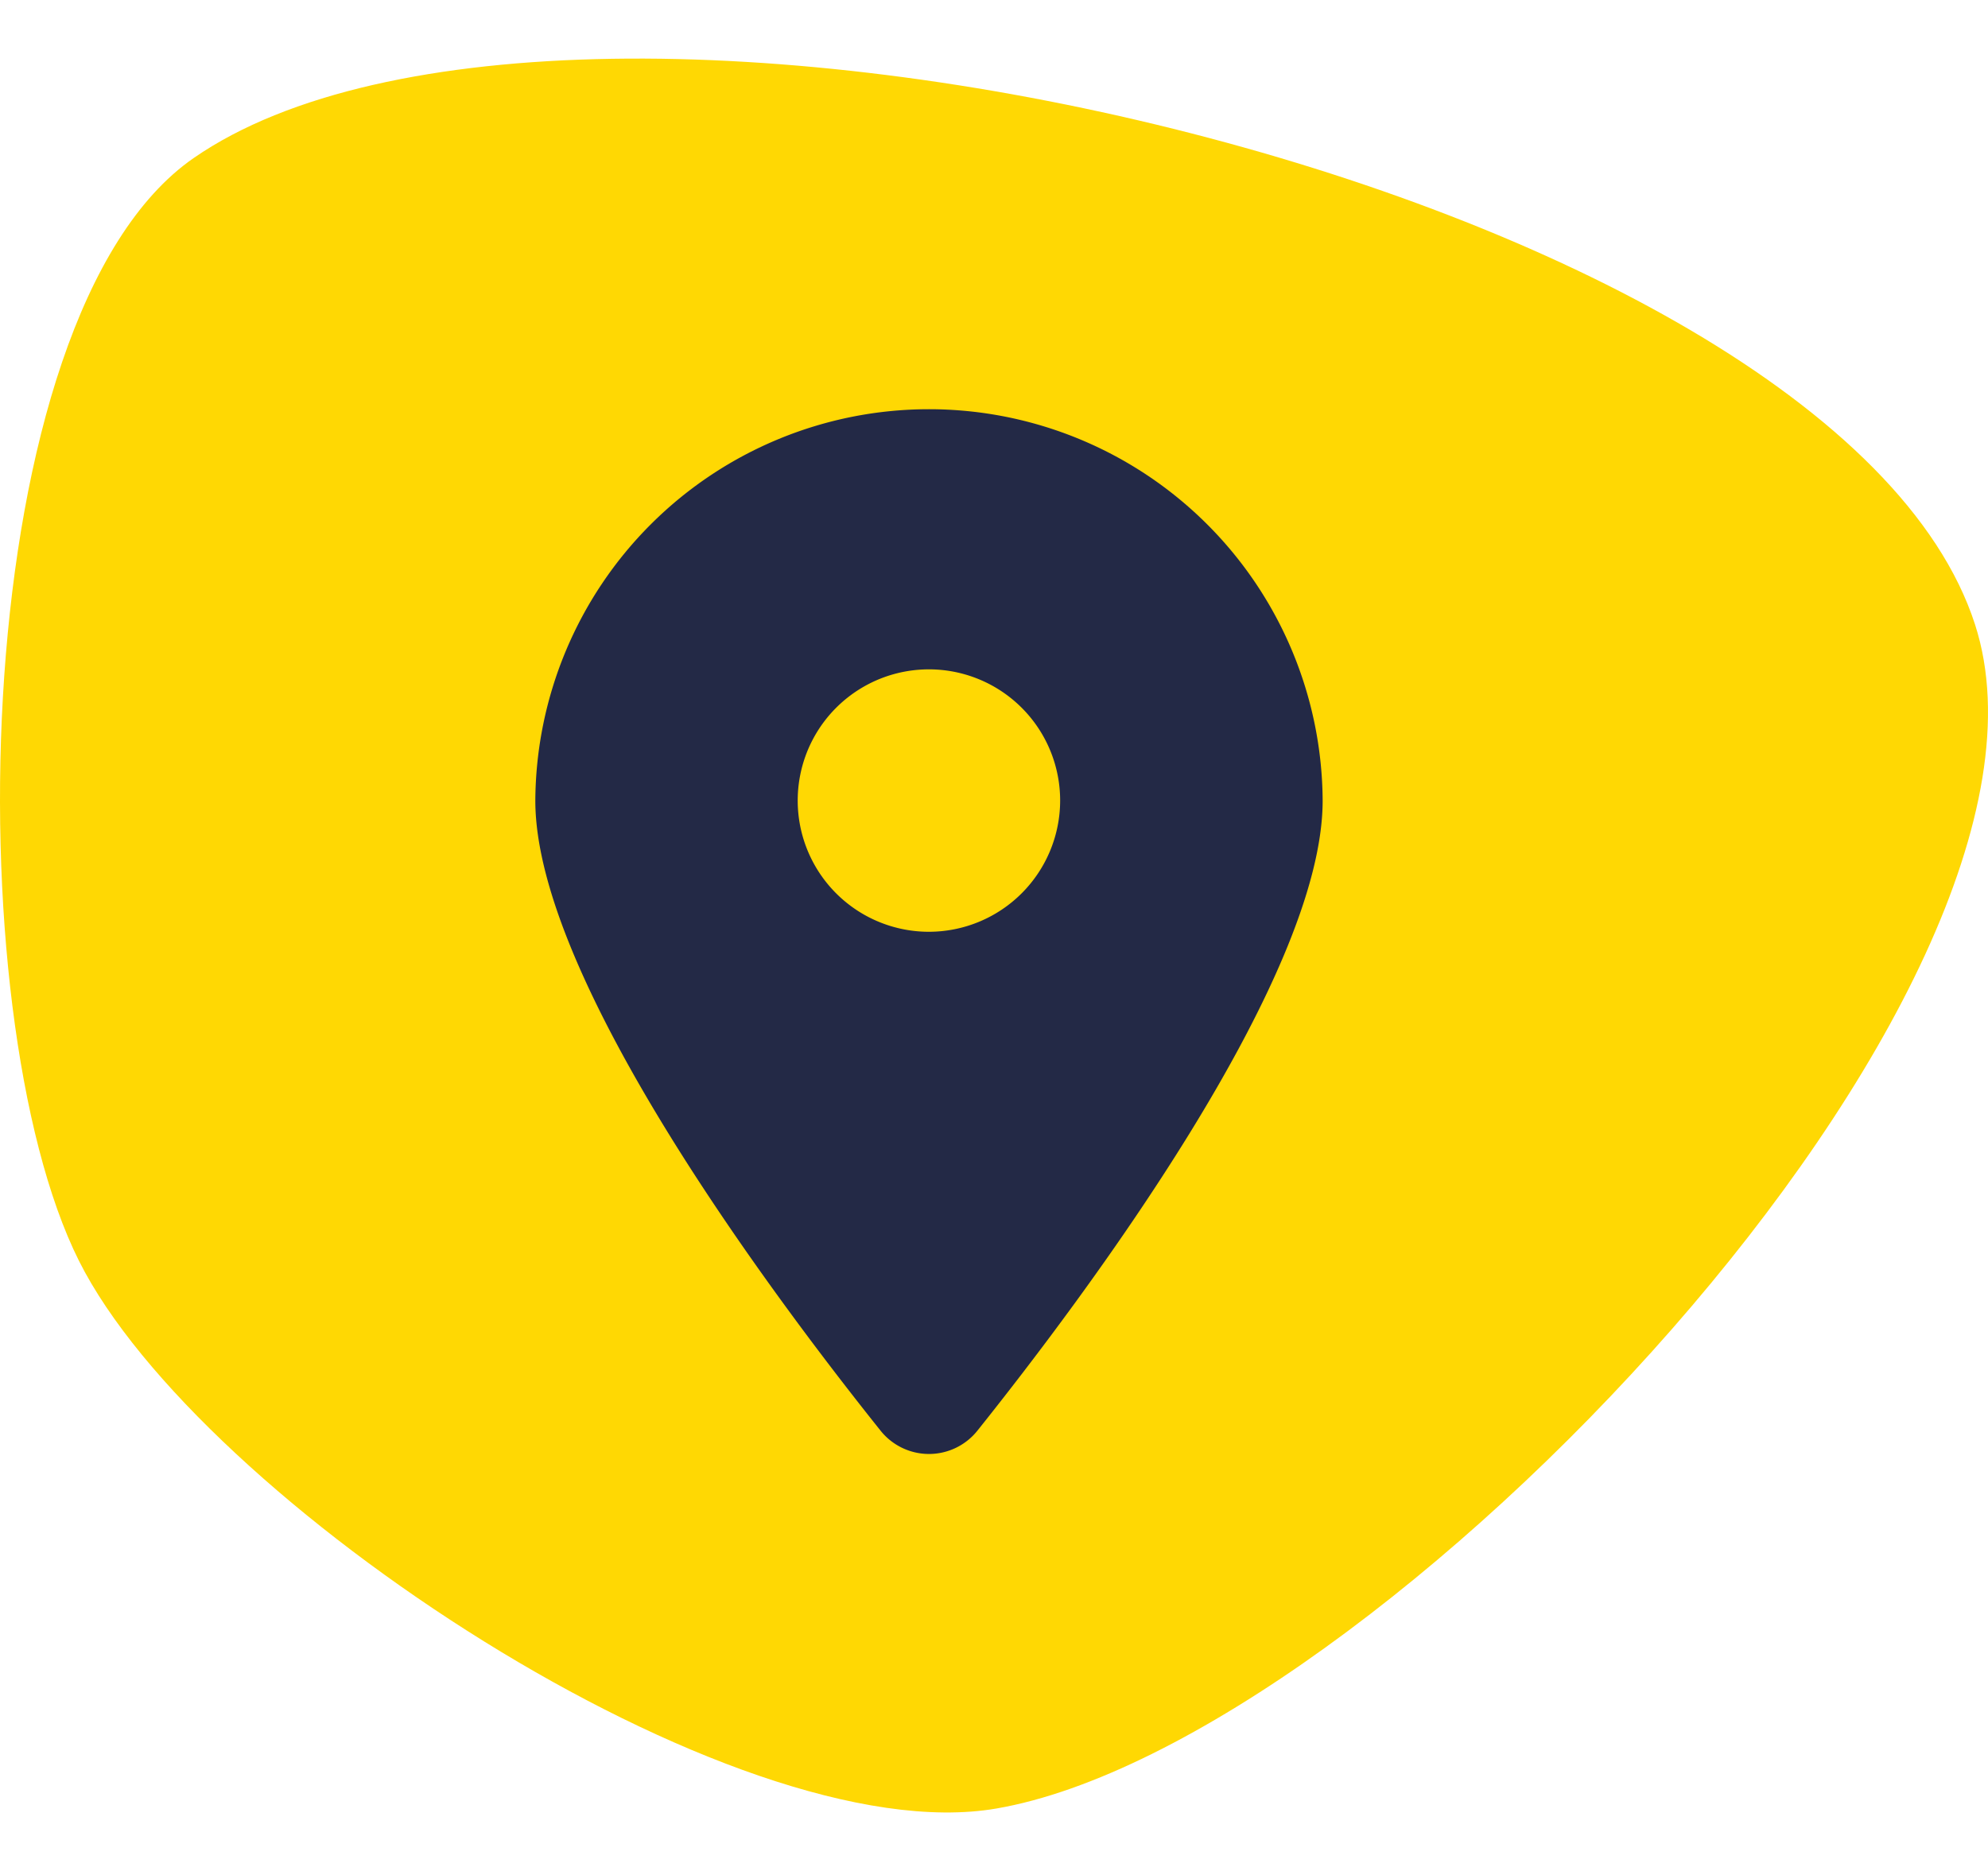
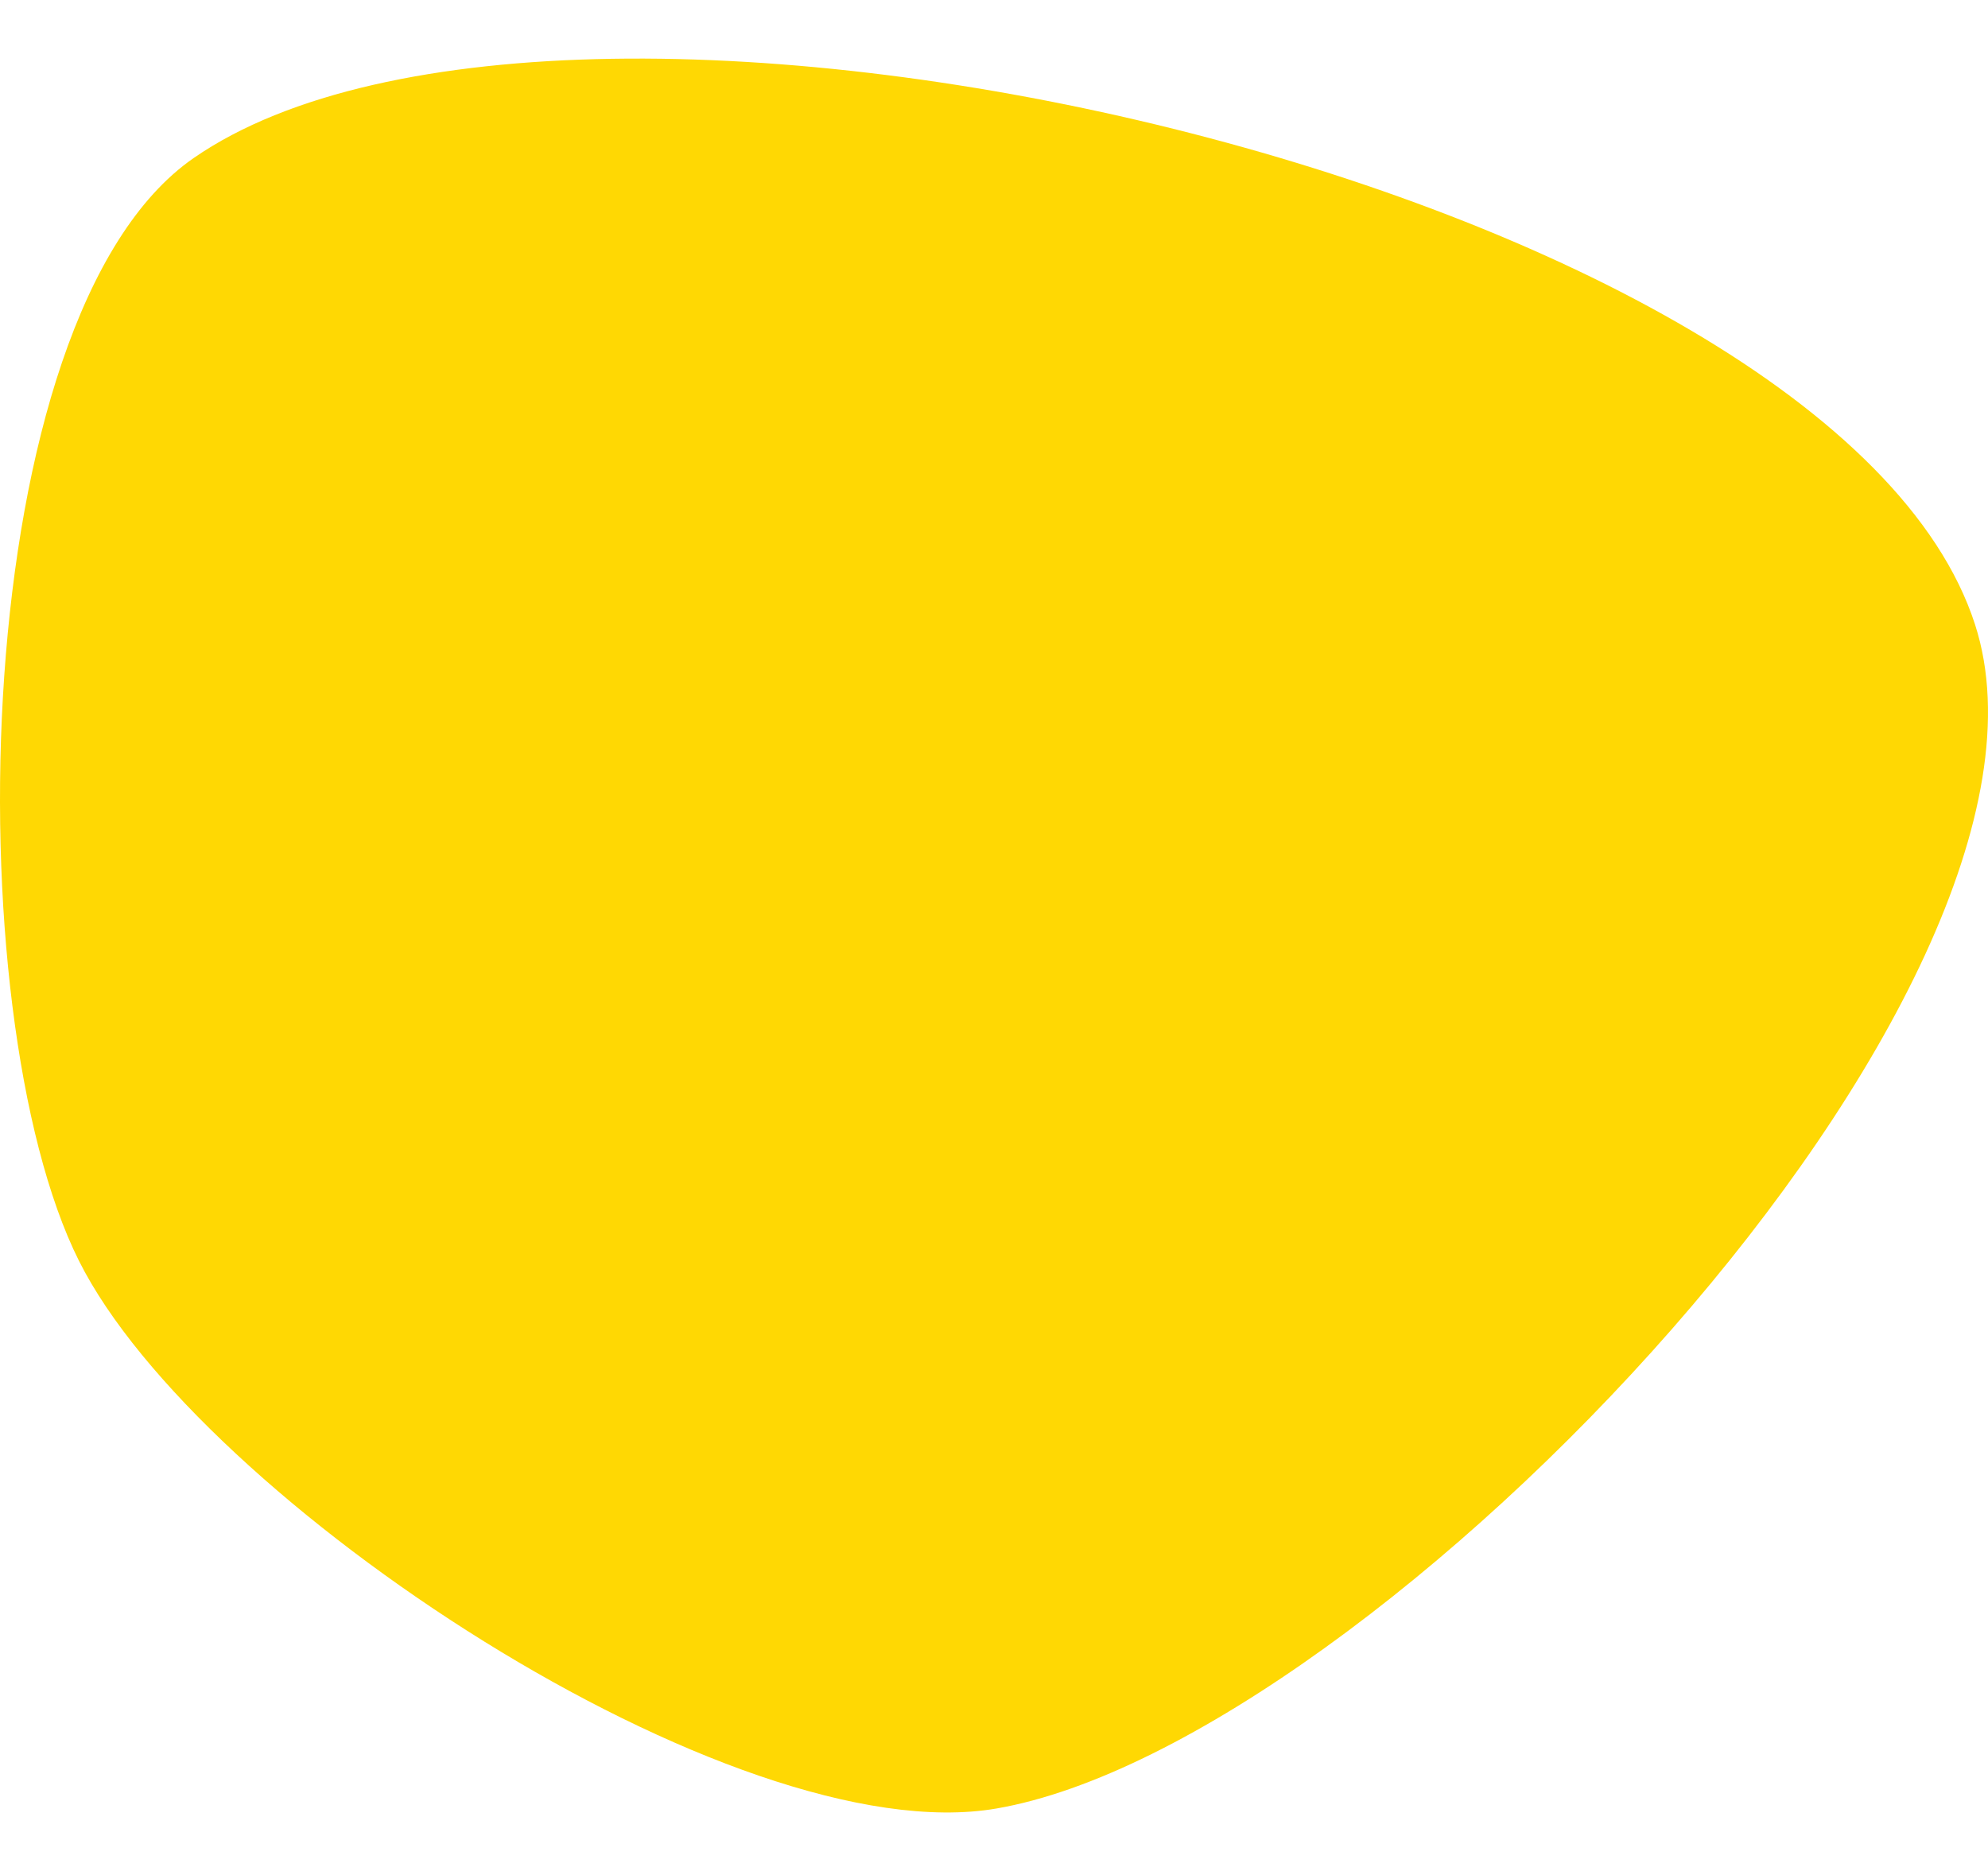
<svg xmlns="http://www.w3.org/2000/svg" width="185.111" height="174.234" viewBox="13.916 23.315 155.684 137.358">
  <g id="icon_location" transform="translate(-162.129 -3242.359)">
-     <path id="blob" d="M155.961,58C151.038,37.67,116.492,1.217,95.6.046,65.578-1.636-2.483,43.177.07,73.141c3.062,35.923,94.212,80.32,127.711,66.993C147.953,132.111,161.071,79.1,155.961,58Z" transform="translate(347.24 3381.26) rotate(167)" fill="#ffd803" />
-     <path id="location-dot-solid" d="M34.634,80.154c8.237-10.308,27.023-35.292,27.023-49.326A30.829,30.829,0,0,0,0,30.829C0,44.862,18.786,69.846,27.023,80.154A4.851,4.851,0,0,0,34.634,80.154ZM30.829,41.1A10.276,10.276,0,1,1,41.1,30.829,10.286,10.286,0,0,1,30.829,41.1Z" transform="translate(217.967 3292.958)" fill="#232946" />
+     <path id="blob" d="M155.961,58C151.038,37.67,116.492,1.217,95.6.046,65.578-1.636-2.483,43.177.07,73.141c3.062,35.923,94.212,80.32,127.711,66.993C147.953,132.111,161.071,79.1,155.961,58" transform="translate(347.24 3381.26) rotate(167)" fill="#ffd803" />
  </g>
</svg>